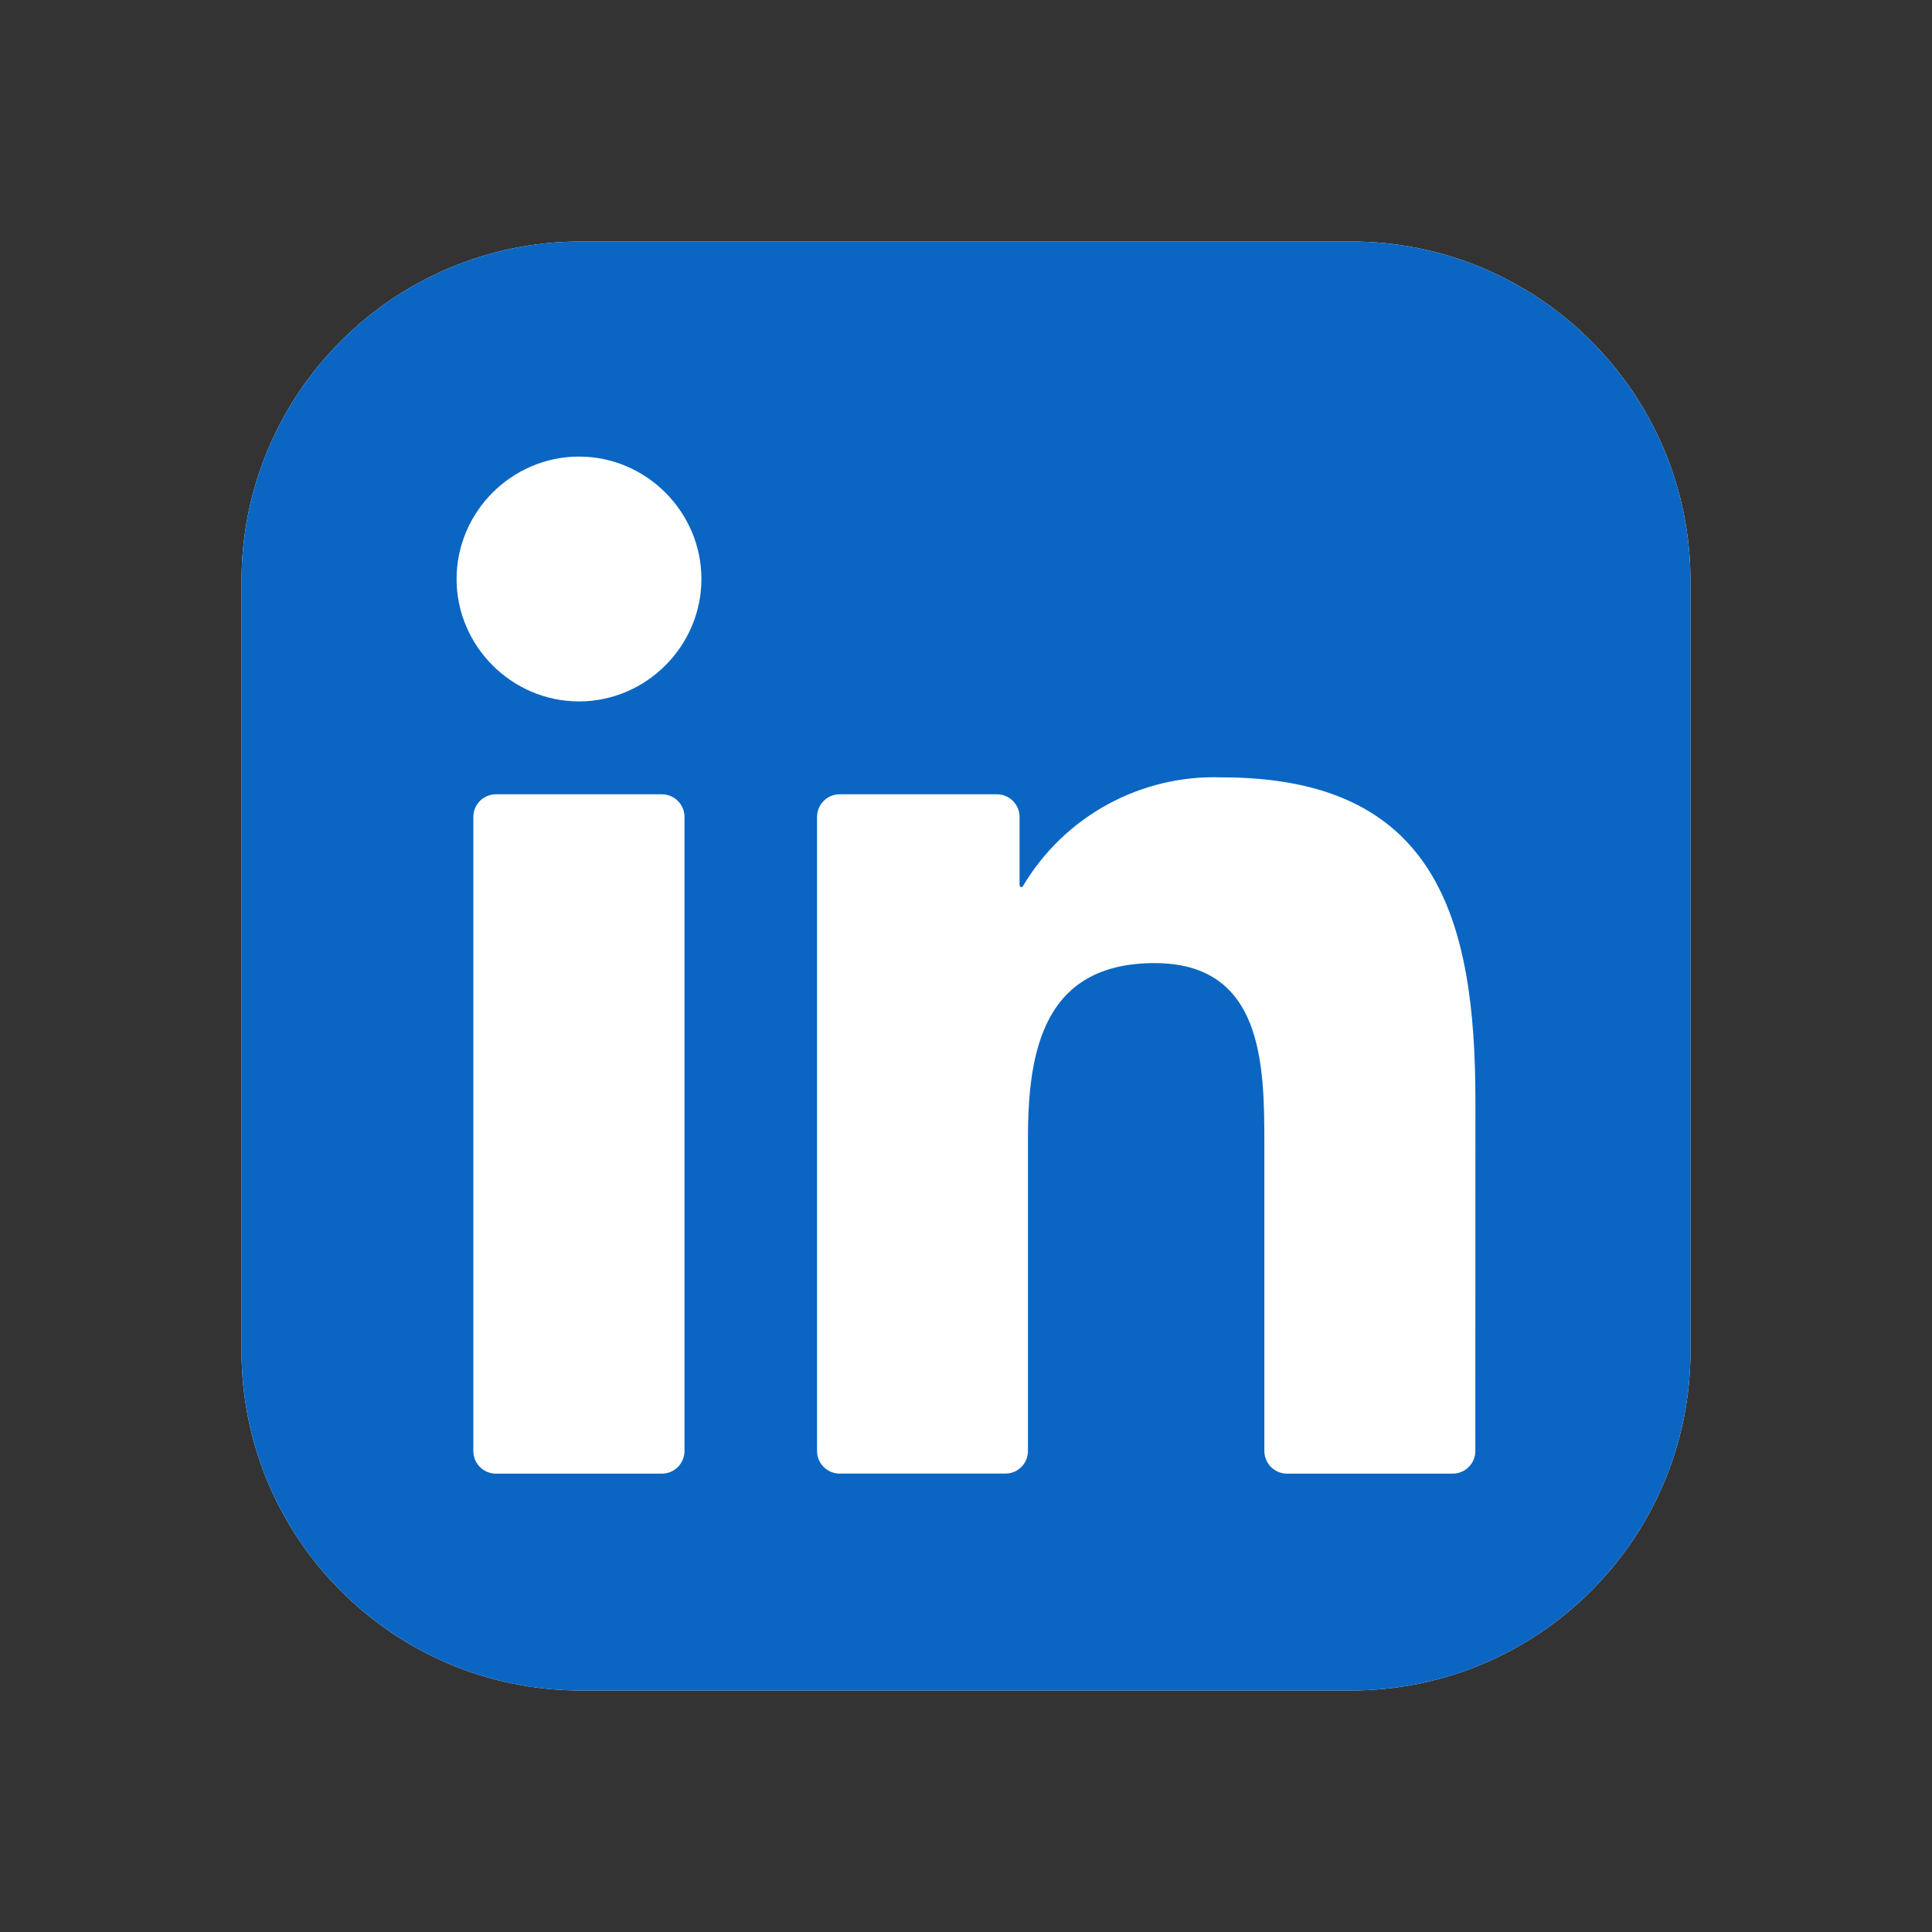
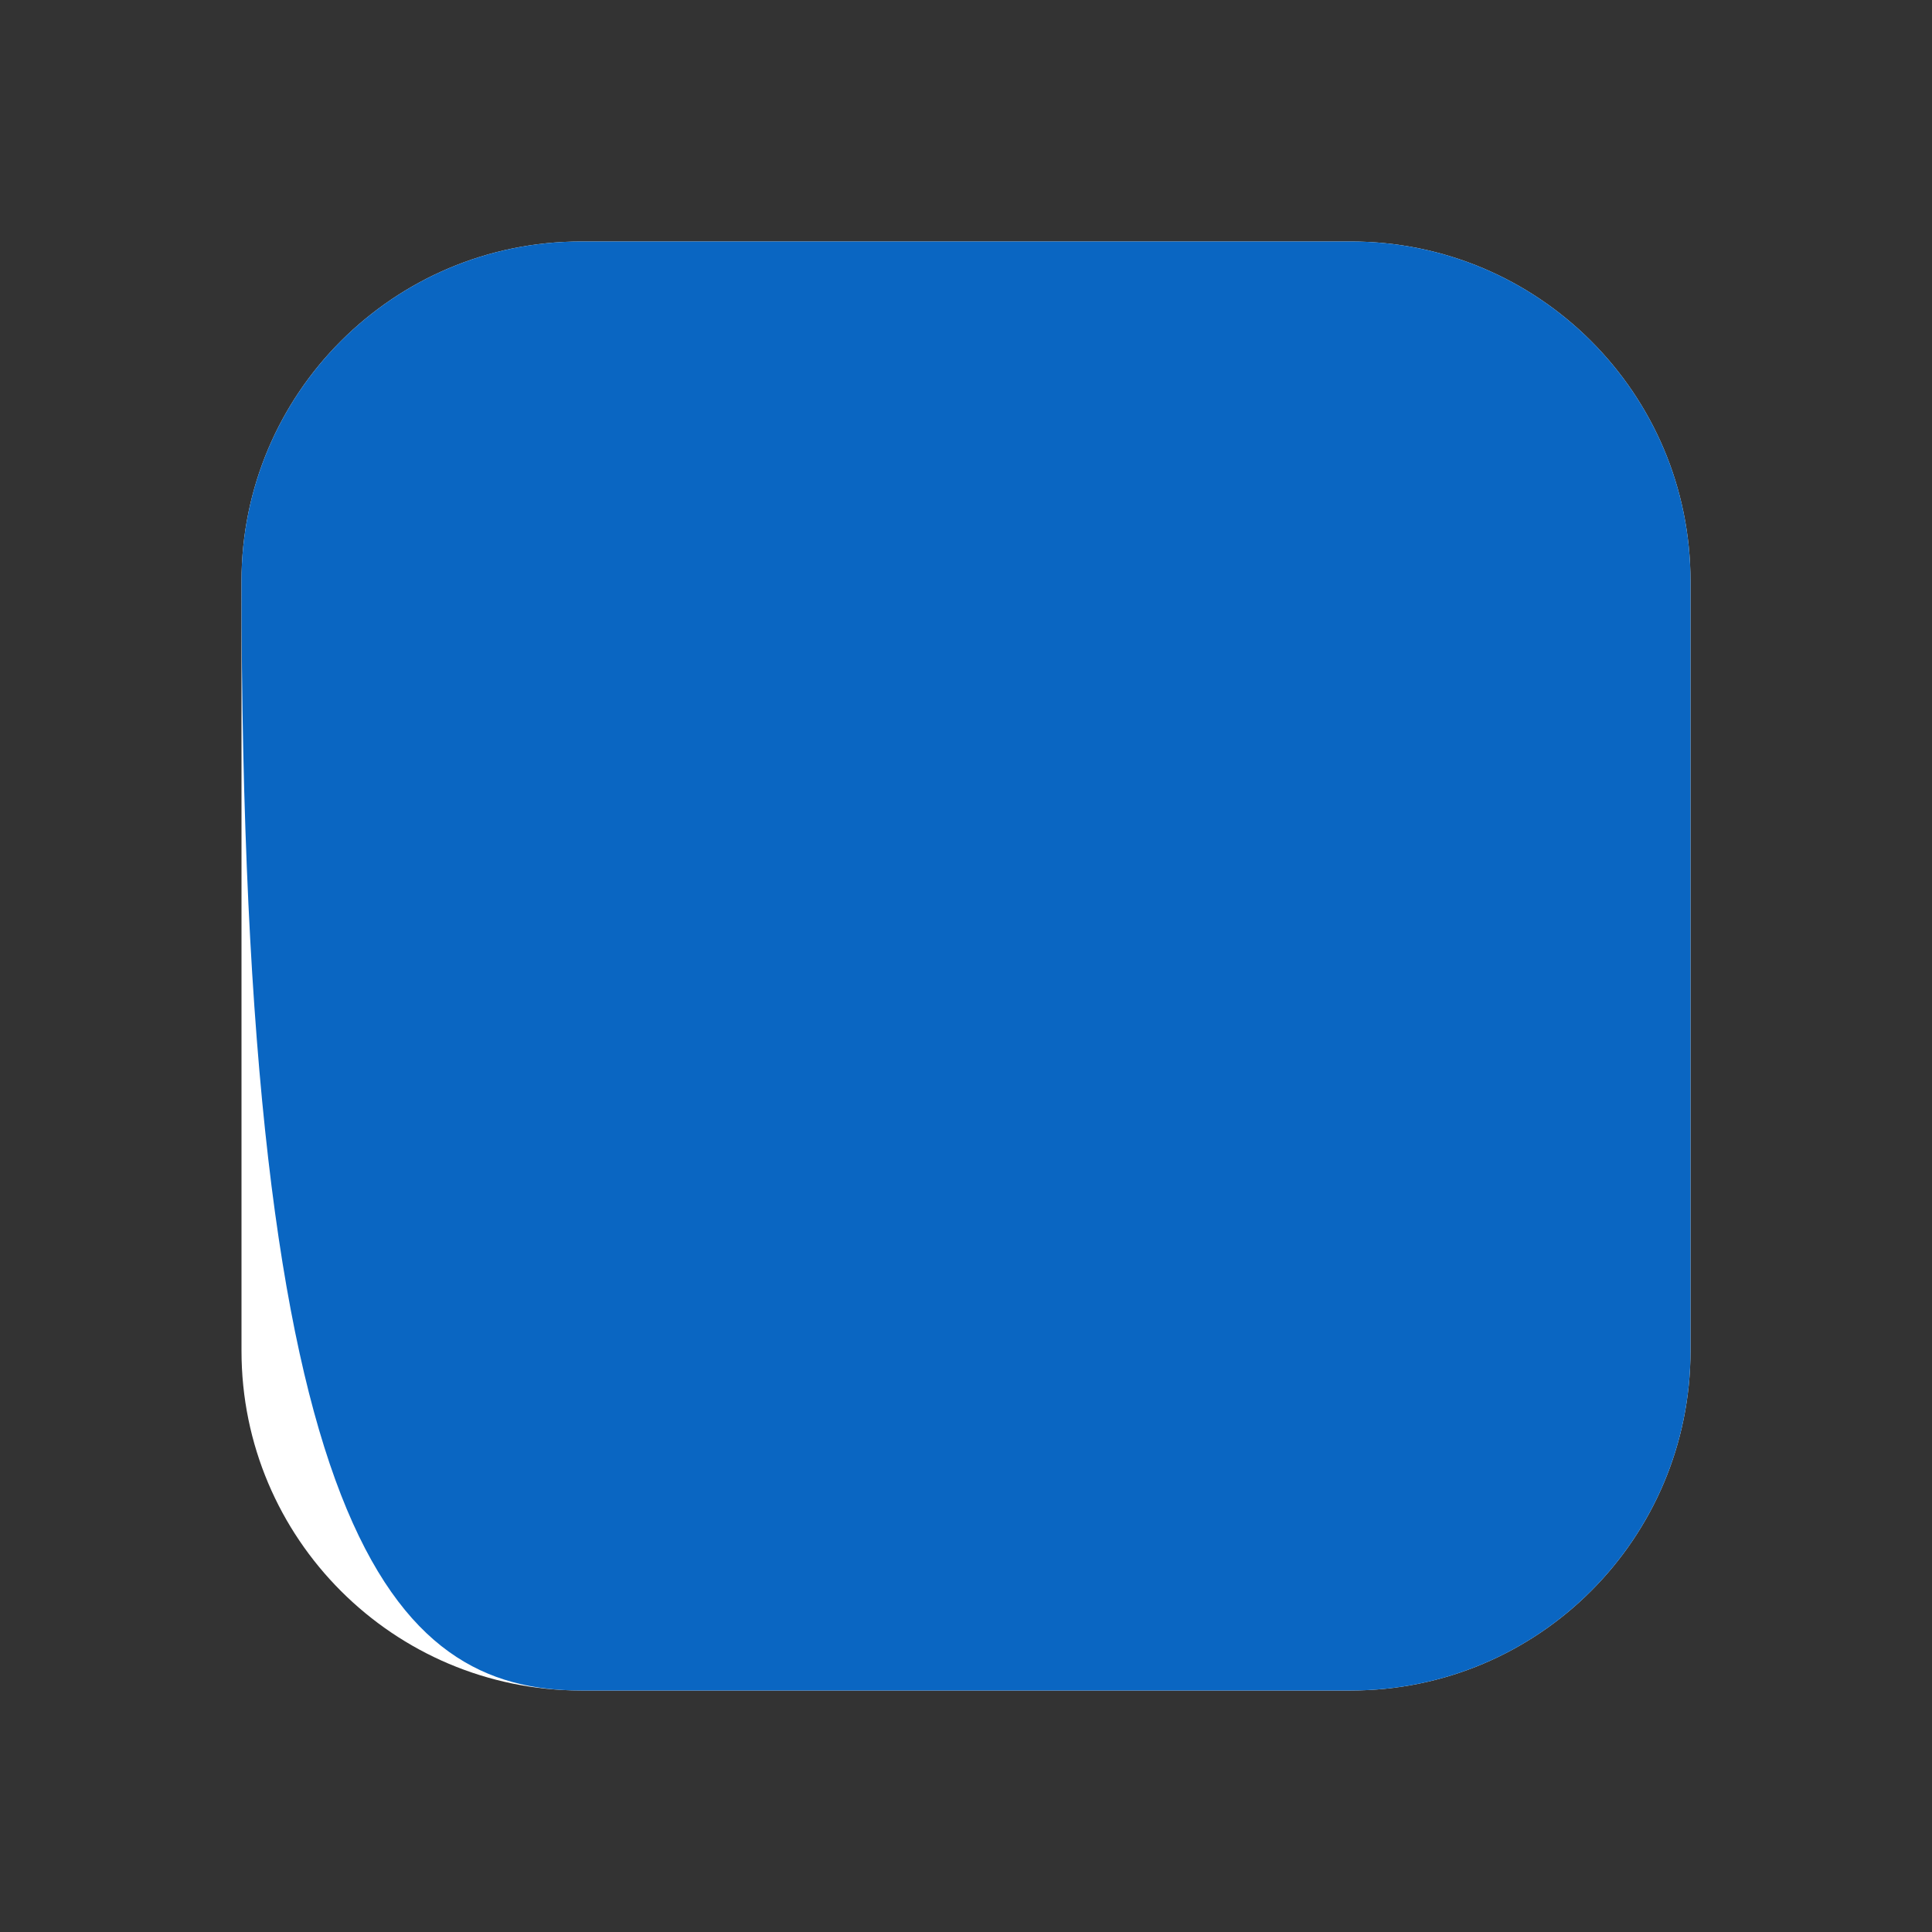
<svg xmlns="http://www.w3.org/2000/svg" width="40" height="40" viewBox="0 0 40 40" fill="none">
  <rect x="0" y="0" width="40" height="40" fill="#333333" stroke="none" />
  <g clip-path="url(#clip0_1488_5226)">
    <path d="M27.969 5H12.031C8.148 5 5 8.148 5 12.031V27.969C5 31.852 8.148 35 12.031 35H27.969C31.852 35 35 31.852 35 27.969V12.031C35 8.148 31.852 5 27.969 5Z" fill="white" />
-     <path d="M27.969 5H12.031C8.148 5 5 8.148 5 12.031V27.969C5 31.852 8.148 35 12.031 35H27.969C31.852 35 35 31.852 35 27.969V12.031C35 8.148 31.852 5 27.969 5Z" fill="#0A66C2" />
-     <path d="M26.646 30.51H30.076C30.201 30.51 30.32 30.461 30.408 30.373C30.496 30.285 30.545 30.166 30.545 30.041L30.547 22.794C30.547 19.006 29.731 16.095 25.304 16.095C23.621 16.032 22.035 16.9 21.178 18.348C21.174 18.355 21.168 18.361 21.16 18.364C21.153 18.367 21.144 18.367 21.136 18.365C21.128 18.363 21.121 18.358 21.116 18.352C21.111 18.345 21.109 18.337 21.109 18.329V16.913C21.109 16.789 21.059 16.67 20.971 16.582C20.883 16.494 20.764 16.445 20.64 16.445H17.385C17.26 16.445 17.141 16.494 17.053 16.582C16.965 16.67 16.916 16.789 16.916 16.913V30.041C16.916 30.165 16.965 30.284 17.053 30.372C17.141 30.46 17.26 30.509 17.385 30.509H20.815C20.939 30.509 21.058 30.46 21.146 30.372C21.234 30.284 21.283 30.165 21.283 30.041V23.552C21.283 21.717 21.631 19.94 23.906 19.94C26.148 19.94 26.177 22.039 26.177 23.67V30.041C26.177 30.166 26.227 30.285 26.315 30.373C26.403 30.461 26.522 30.51 26.646 30.51ZM9.453 11.988C9.453 13.378 10.598 14.522 11.988 14.522C13.378 14.522 14.522 13.377 14.522 11.987C14.522 10.597 13.378 9.453 11.988 9.453C10.597 9.453 9.453 10.597 9.453 11.988ZM10.269 30.51H13.703C13.827 30.51 13.947 30.461 14.034 30.373C14.122 30.285 14.172 30.166 14.172 30.041V16.913C14.172 16.789 14.122 16.67 14.034 16.582C13.947 16.494 13.827 16.445 13.703 16.445H10.269C10.144 16.445 10.025 16.494 9.937 16.582C9.849 16.67 9.8 16.789 9.8 16.913V30.041C9.8 30.166 9.849 30.285 9.937 30.373C10.025 30.461 10.144 30.51 10.269 30.51Z" fill="white" />
+     <path d="M27.969 5H12.031C8.148 5 5 8.148 5 12.031C5 31.852 8.148 35 12.031 35H27.969C31.852 35 35 31.852 35 27.969V12.031C35 8.148 31.852 5 27.969 5Z" fill="#0A66C2" />
  </g>
  <defs>
    <clipPath id="clip0_1488_5226">
      <rect width="30" height="30" fill="white" transform="translate(5 5)" />
    </clipPath>
  </defs>
</svg>